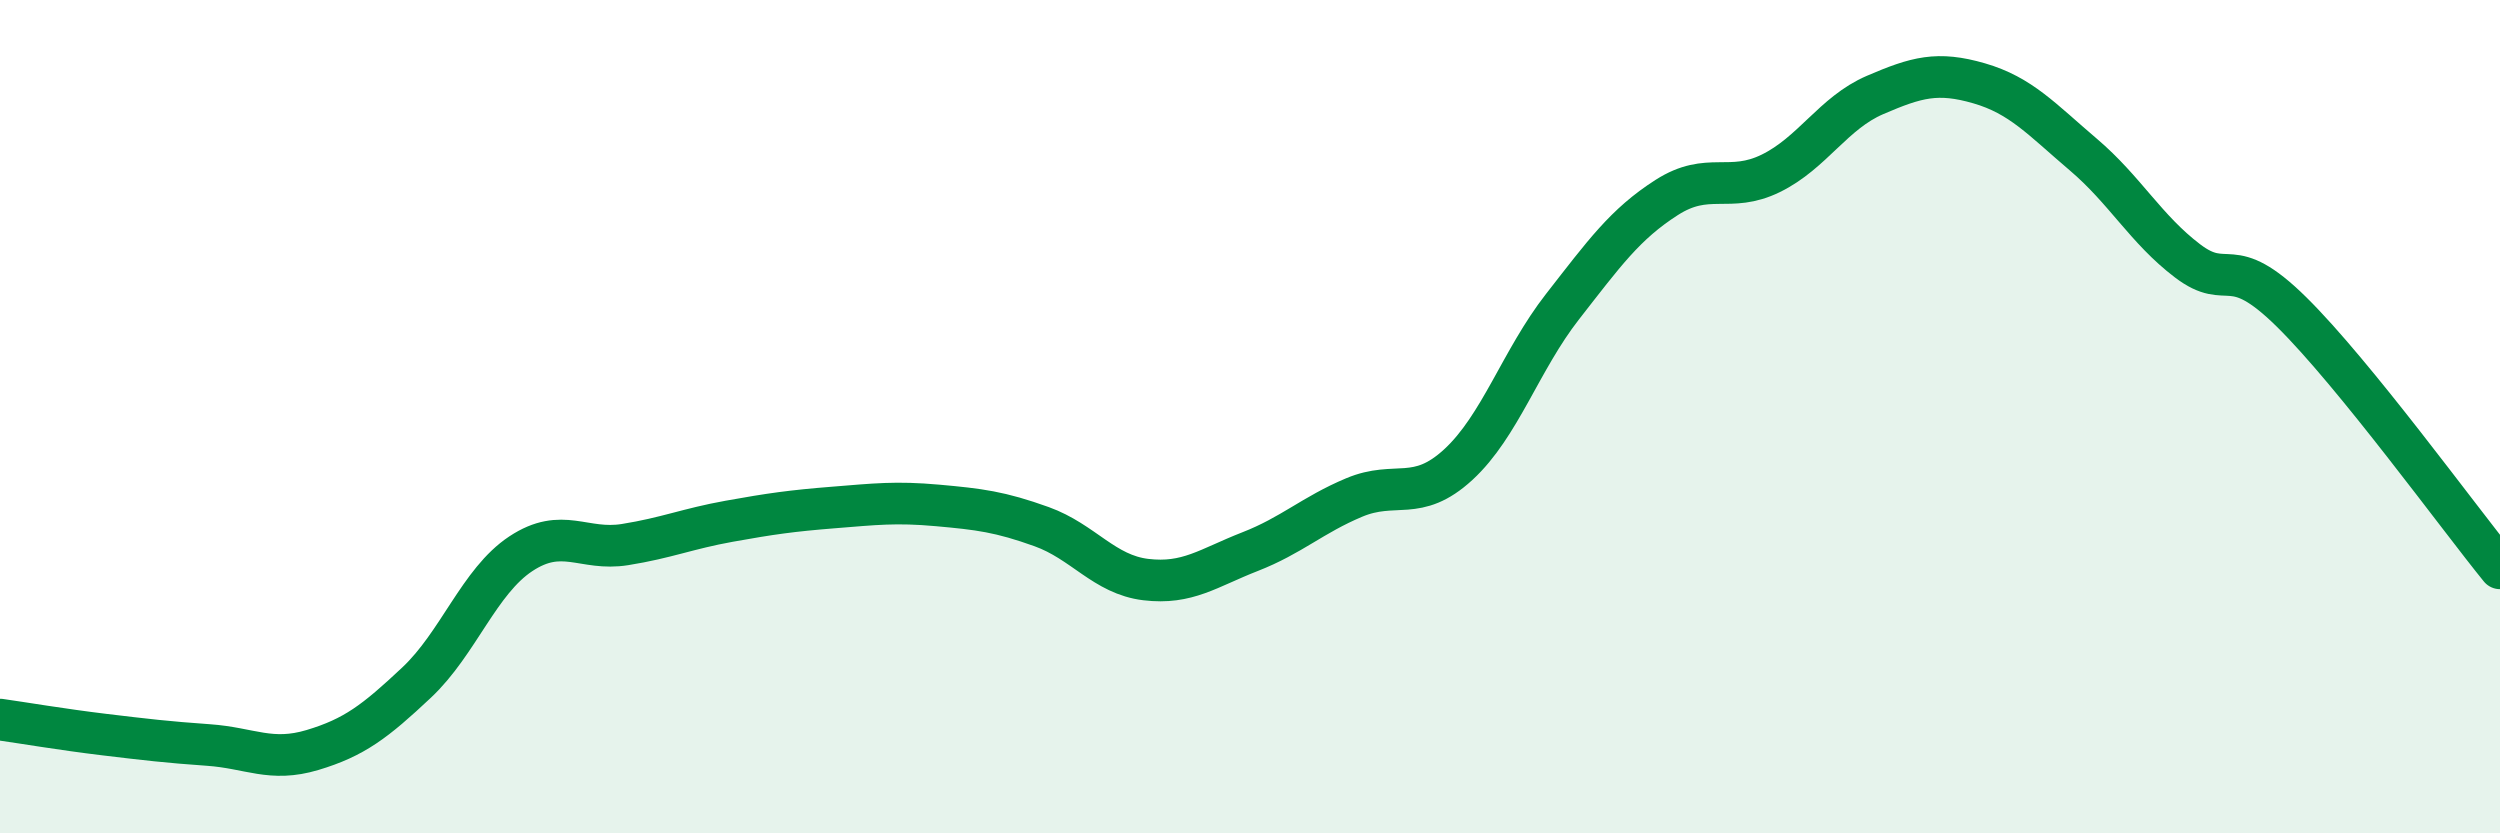
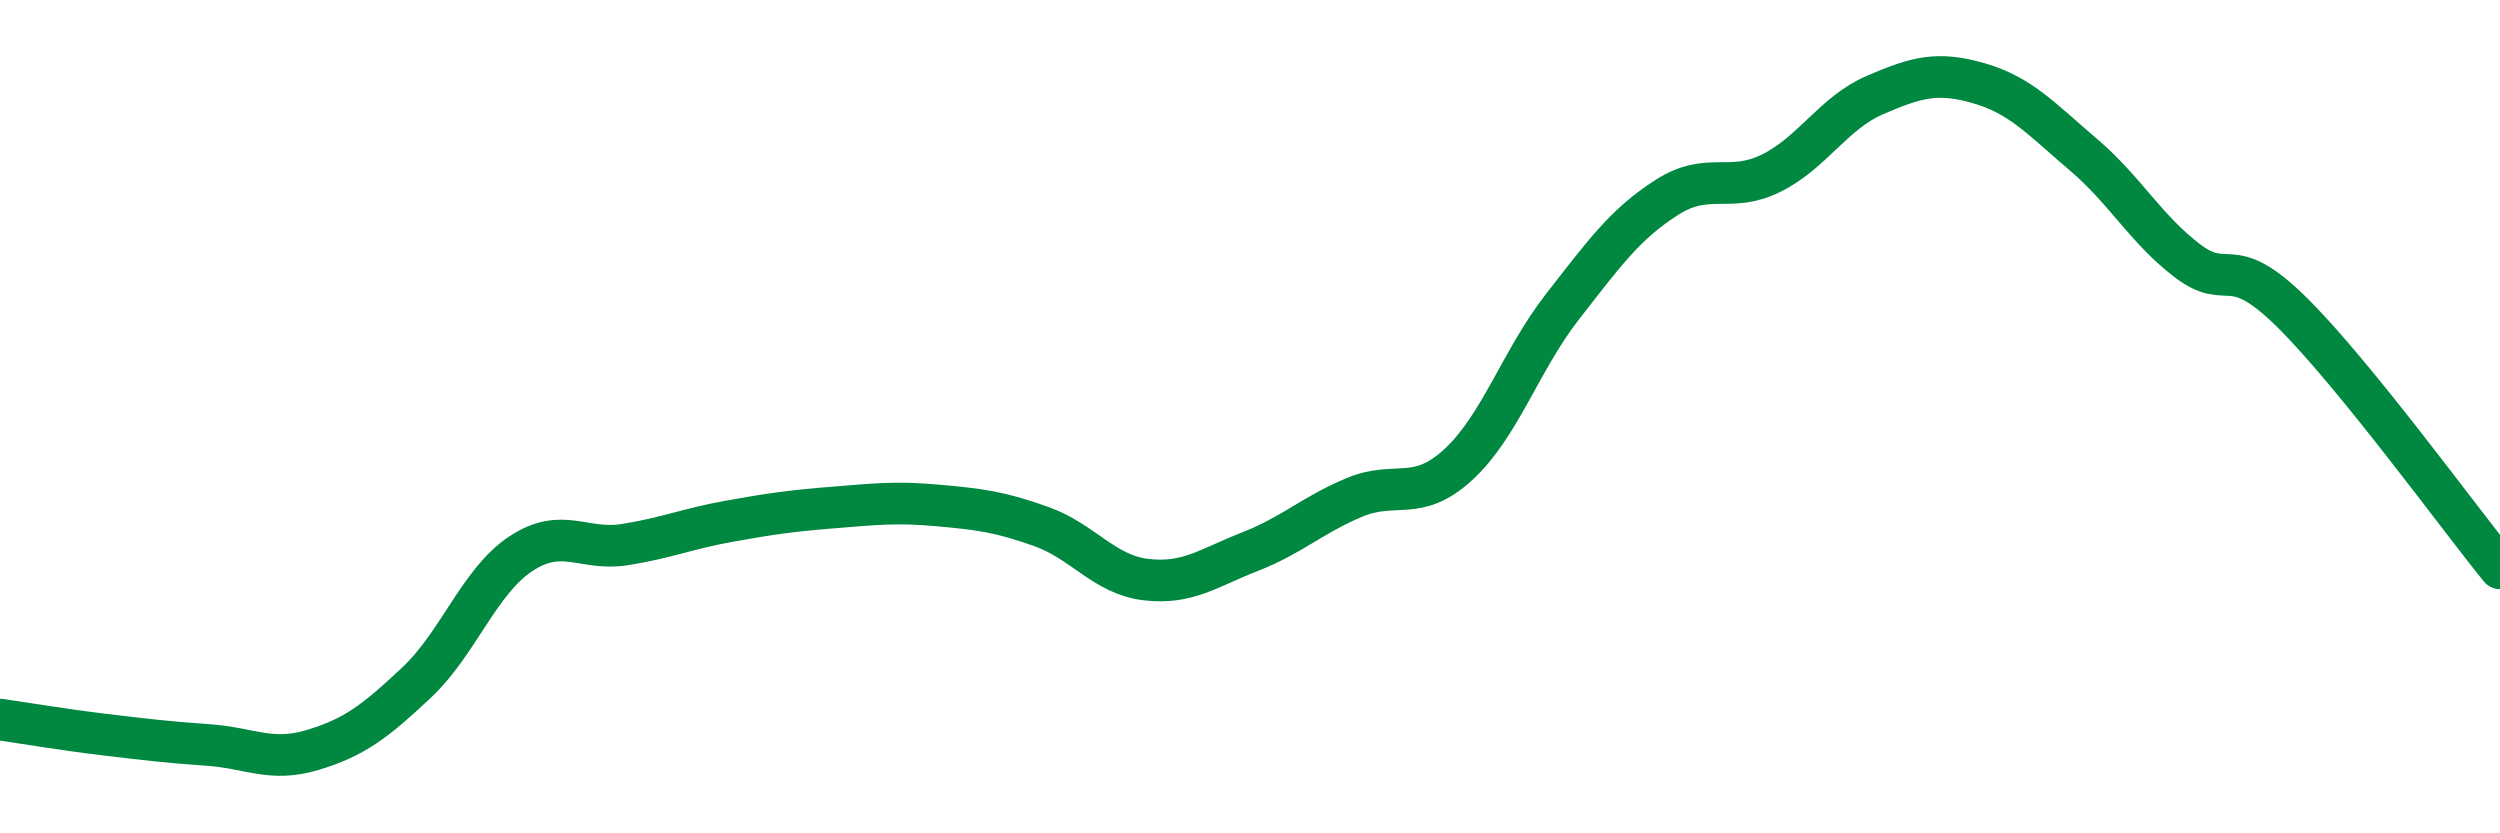
<svg xmlns="http://www.w3.org/2000/svg" width="60" height="20" viewBox="0 0 60 20">
-   <path d="M 0,17.27 C 0.5,17.34 1.5,17.51 2.5,17.63 C 3.5,17.75 4,17.81 5,17.88 C 6,17.95 6.5,18.3 7.5,18 C 8.5,17.7 9,17.32 10,16.38 C 11,15.44 11.5,13.95 12.5,13.29 C 13.5,12.63 14,13.23 15,13.07 C 16,12.91 16.5,12.69 17.5,12.51 C 18.5,12.33 19,12.26 20,12.18 C 21,12.1 21.5,12.04 22.5,12.13 C 23.5,12.22 24,12.28 25,12.64 C 26,13 26.5,13.79 27.5,13.91 C 28.5,14.03 29,13.63 30,13.24 C 31,12.85 31.5,12.36 32.5,11.94 C 33.5,11.52 34,12.07 35,11.15 C 36,10.23 36.5,8.64 37.5,7.36 C 38.5,6.08 39,5.38 40,4.74 C 41,4.1 41.5,4.65 42.5,4.16 C 43.5,3.67 44,2.71 45,2.28 C 46,1.85 46.5,1.71 47.5,2 C 48.5,2.29 49,2.86 50,3.71 C 51,4.56 51.5,5.5 52.5,6.26 C 53.5,7.02 53.5,6.01 55,7.49 C 56.5,8.97 59,12.41 60,13.64L60 20L0 20Z" fill="#008740" opacity="0.1" stroke-linecap="round" stroke-linejoin="round" />
  <path d="M 0,17.27 C 0.5,17.34 1.5,17.51 2.5,17.63 C 3.5,17.75 4,17.81 5,17.88 C 6,17.95 6.5,18.3 7.5,18 C 8.5,17.7 9,17.32 10,16.38 C 11,15.44 11.5,13.95 12.5,13.29 C 13.5,12.63 14,13.23 15,13.07 C 16,12.91 16.5,12.69 17.5,12.51 C 18.5,12.33 19,12.26 20,12.18 C 21,12.1 21.5,12.04 22.5,12.13 C 23.5,12.22 24,12.28 25,12.64 C 26,13 26.5,13.79 27.5,13.91 C 28.5,14.03 29,13.63 30,13.24 C 31,12.85 31.5,12.36 32.5,11.94 C 33.5,11.52 34,12.07 35,11.15 C 36,10.23 36.5,8.64 37.5,7.36 C 38.5,6.08 39,5.38 40,4.74 C 41,4.1 41.5,4.65 42.5,4.16 C 43.5,3.67 44,2.71 45,2.28 C 46,1.85 46.5,1.71 47.5,2 C 48.5,2.29 49,2.86 50,3.71 C 51,4.56 51.5,5.5 52.5,6.26 C 53.5,7.02 53.5,6.01 55,7.49 C 56.5,8.97 59,12.41 60,13.64" stroke="#008740" stroke-width="1" fill="none" stroke-linecap="round" stroke-linejoin="round" />
</svg>